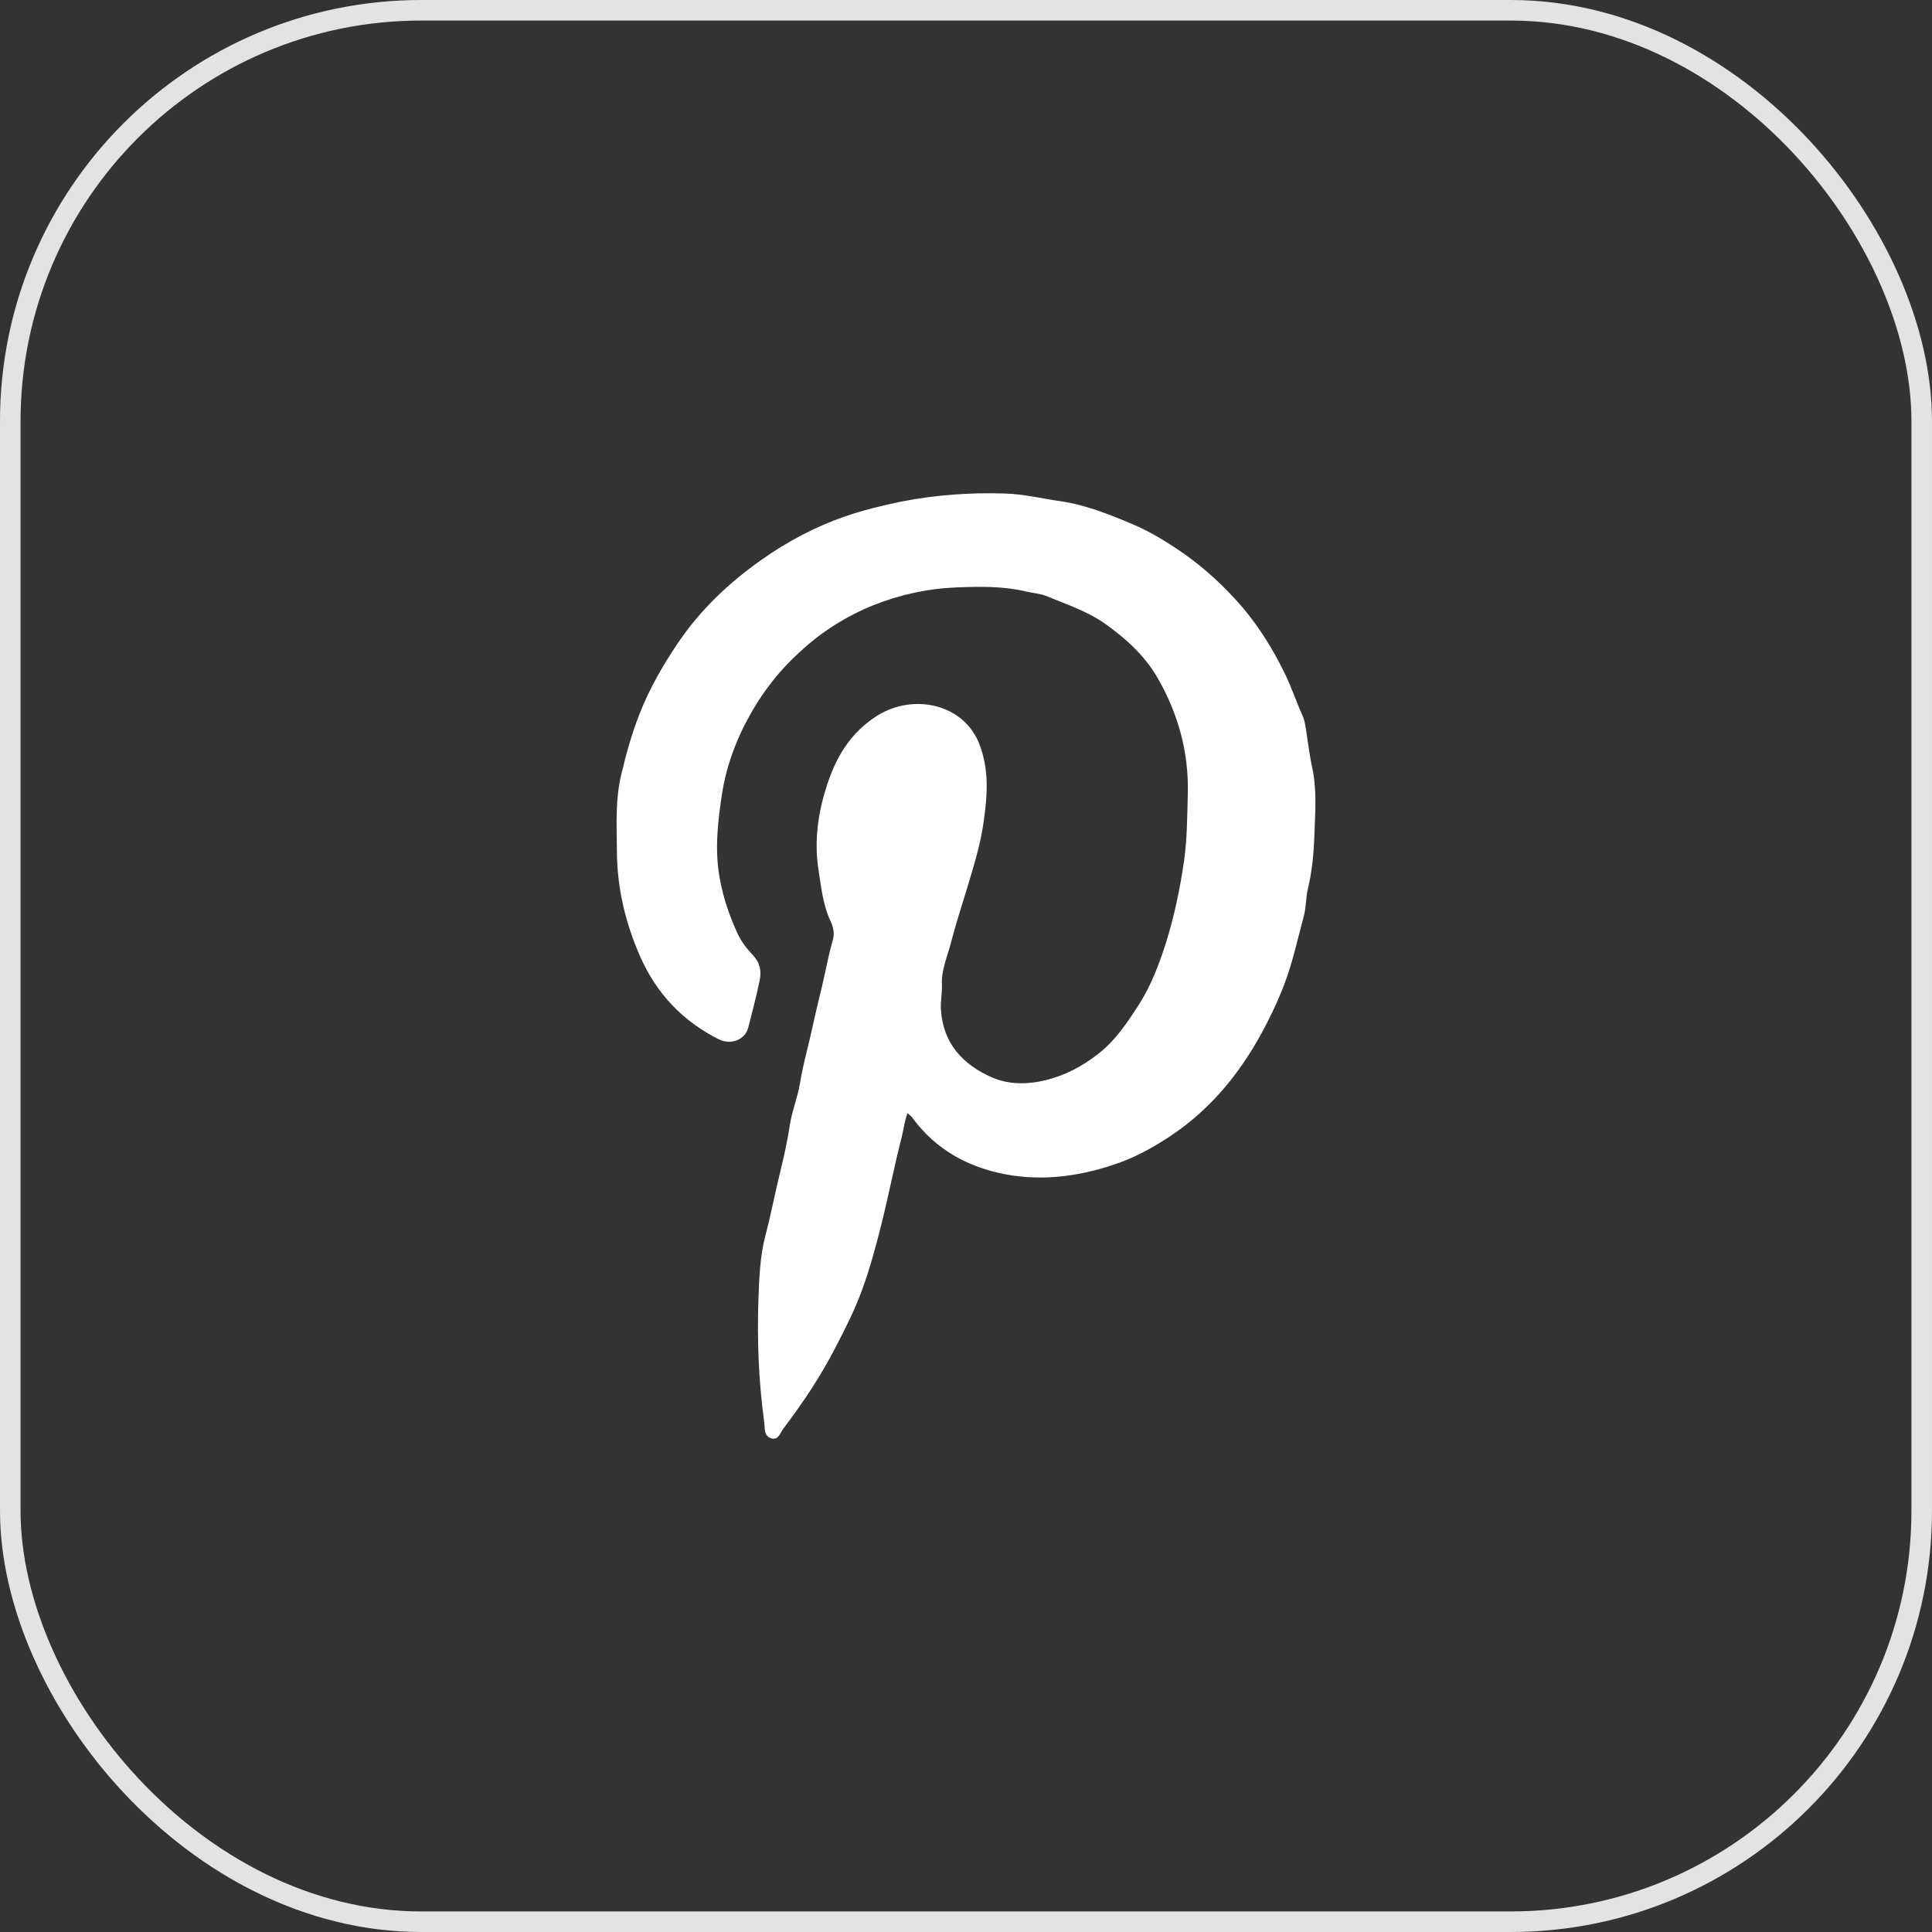
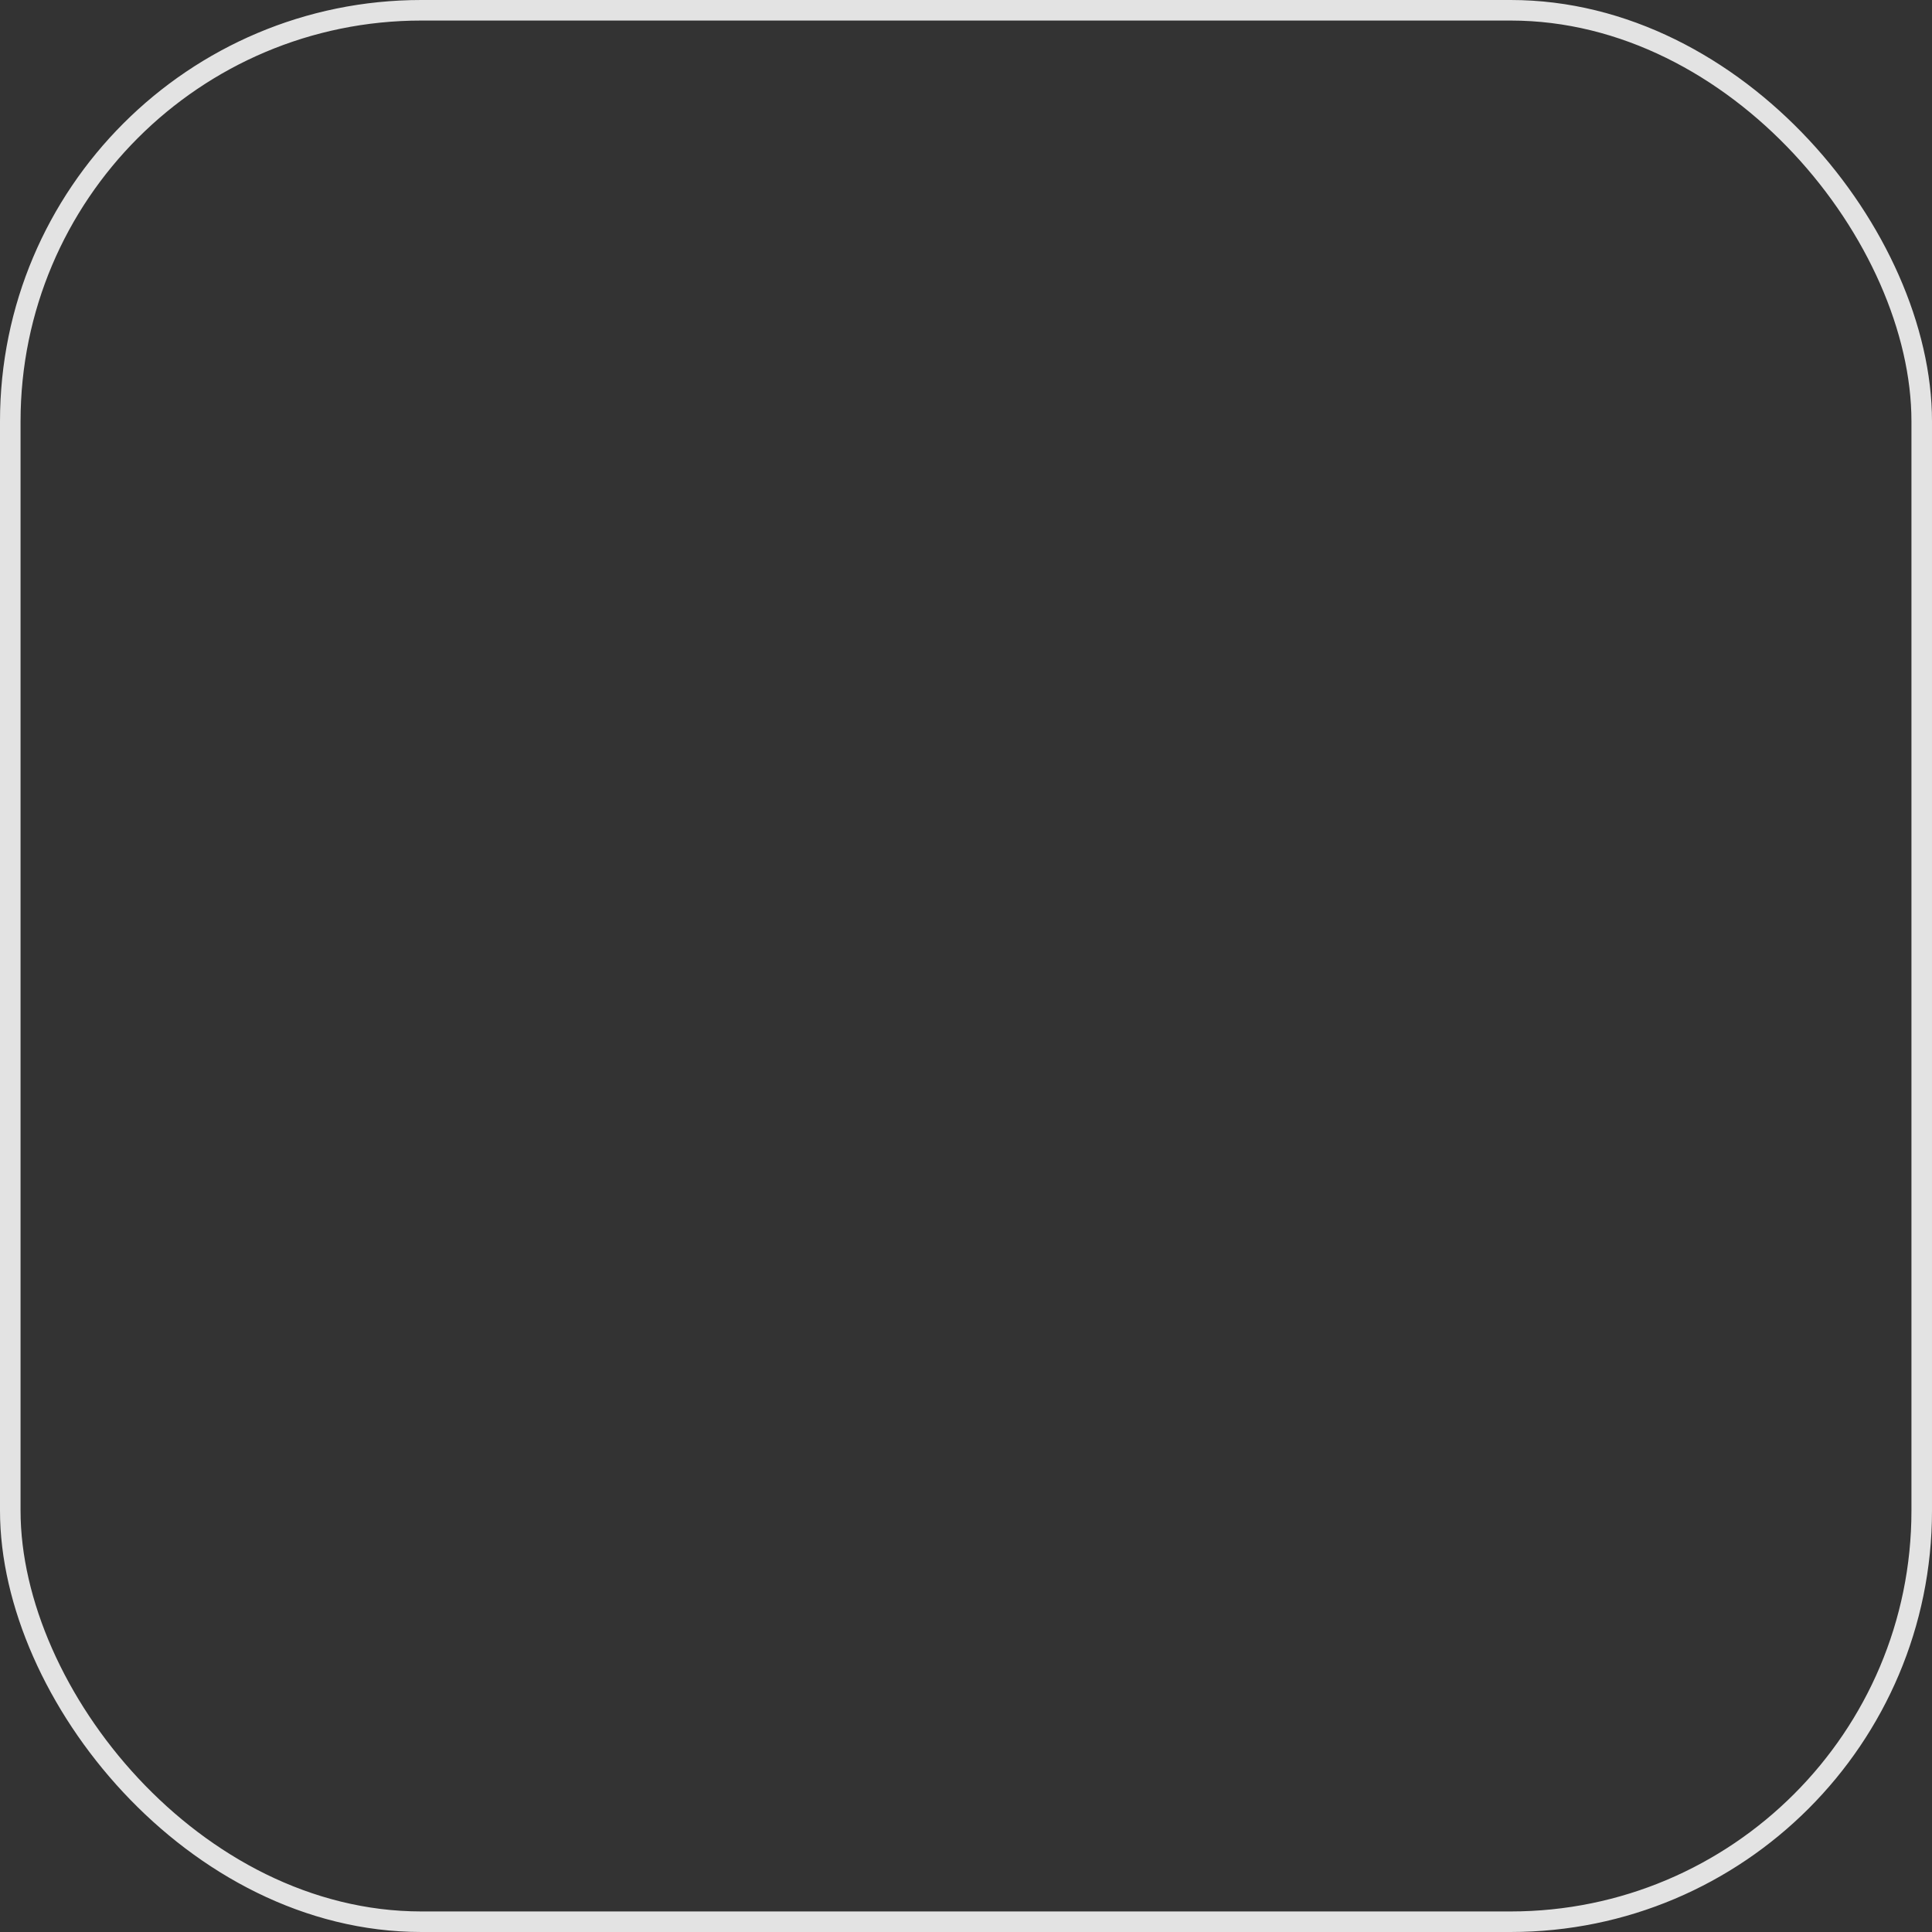
<svg xmlns="http://www.w3.org/2000/svg" width="47px" height="47px" viewBox="0 0 47 47" version="1.1">
  <rect x="0" y="0" width="47" height="47" fill="#333333" stroke="none" />
  <title>Group 10</title>
  <g id="Symbols" stroke="none" stroke-width="1" fill="none" fill-rule="evenodd">
    <g id="XXL/Footer" transform="translate(-1332, -591)">
      <g id="Group-10" transform="translate(1332, 591)">
        <g id="1217171_pinterest_icon" transform="translate(15, 12)" fill="#FFFFFF" fill-rule="nonzero">
-           <path d="M7.077,15.08 C7.006,15.268 6.987,15.45 6.945,15.624 C6.761,16.341 6.62,17.067 6.442,17.784 C6.305,18.327 6.159,18.875 5.962,19.405 C5.793,19.871 5.562,20.323 5.332,20.766 C4.974,21.464 4.537,22.122 4.062,22.747 C3.982,22.853 3.939,23.035 3.775,22.994 C3.577,22.944 3.61,22.747 3.591,22.592 C3.455,21.601 3.417,20.61 3.45,19.615 C3.469,19.094 3.488,18.565 3.62,18.058 C3.756,17.542 3.855,17.017 3.982,16.501 C4.071,16.135 4.156,15.761 4.212,15.386 C4.264,15.035 4.405,14.697 4.462,14.35 C4.537,13.879 4.673,13.423 4.772,12.957 C4.861,12.537 4.974,12.117 5.064,11.697 C5.125,11.409 5.186,11.126 5.266,10.843 C5.303,10.706 5.275,10.56 5.205,10.409 C5.017,10.007 4.974,9.564 4.908,9.135 C4.824,8.582 4.871,8.025 5.007,7.486 C5.219,6.66 5.557,5.902 6.343,5.409 C7.213,4.865 8.441,5.112 8.826,6.103 C9.071,6.742 9.019,7.372 8.925,8.021 C8.845,8.582 8.671,9.121 8.511,9.66 C8.384,10.076 8.248,10.491 8.14,10.911 C8.055,11.254 7.895,11.592 7.914,11.957 C7.923,12.158 7.876,12.354 7.89,12.564 C7.942,13.382 8.422,13.898 9.127,14.208 C9.522,14.382 9.978,14.391 10.439,14.277 C10.924,14.158 11.324,13.939 11.7,13.651 C12.128,13.322 12.419,12.884 12.702,12.446 C12.993,11.993 13.186,11.487 13.351,10.98 C13.562,10.313 13.708,9.623 13.807,8.925 C13.882,8.377 13.882,7.833 13.896,7.29 C13.92,6.29 13.656,5.354 13.163,4.495 C12.857,3.961 12.401,3.541 11.879,3.171 C11.441,2.865 10.952,2.705 10.477,2.509 C10.317,2.44 10.134,2.431 9.964,2.39 C9.409,2.258 8.836,2.267 8.271,2.29 C7.575,2.317 6.903,2.463 6.258,2.719 C5.576,2.993 4.965,3.381 4.438,3.879 C3.888,4.377 3.455,4.97 3.116,5.632 C2.853,6.153 2.66,6.71 2.571,7.272 C2.463,7.97 2.378,8.674 2.514,9.395 C2.599,9.856 2.75,10.29 2.942,10.71 C3.032,10.907 3.173,11.085 3.323,11.245 C3.497,11.432 3.526,11.637 3.479,11.856 C3.399,12.24 3.3,12.624 3.201,13.003 C3.126,13.295 2.782,13.427 2.491,13.286 C1.607,12.843 0.976,12.172 0.581,11.286 C0.219,10.468 0.012,9.614 0.008,8.715 C0.003,8.085 -0.035,7.45 0.116,6.833 C0.233,6.336 0.37,5.847 0.558,5.367 C0.798,4.756 1.118,4.198 1.484,3.655 C2.03,2.842 2.735,2.171 3.544,1.605 C4.161,1.171 4.833,0.815 5.543,0.568 C5.99,0.413 6.451,0.299 6.921,0.203 C7.763,0.038 8.605,-0.021 9.452,0.006 C9.908,0.02 10.355,0.13 10.806,0.194 C11.418,0.285 11.973,0.509 12.528,0.742 C12.899,0.897 13.252,1.102 13.591,1.326 C14.127,1.678 14.606,2.093 15.034,2.559 C15.542,3.107 15.938,3.728 16.262,4.399 C16.422,4.724 16.53,5.066 16.681,5.395 C16.746,5.536 16.765,5.71 16.789,5.87 C16.831,6.135 16.864,6.409 16.92,6.664 C17.038,7.203 16.996,7.737 16.977,8.267 C16.963,8.719 16.925,9.176 16.817,9.623 C16.765,9.833 16.779,10.048 16.723,10.267 C16.629,10.619 16.544,10.975 16.445,11.327 C16.295,11.875 16.074,12.395 15.815,12.898 C15.26,13.984 14.527,14.934 13.478,15.633 C13.106,15.88 12.72,16.099 12.302,16.259 C11.38,16.601 10.416,16.752 9.442,16.564 C8.544,16.391 7.773,15.966 7.218,15.222 C7.185,15.163 7.133,15.131 7.077,15.08 Z" id="Path" />
-         </g>
+           </g>
        <g id="Group-3-Copy" stroke="#E3E3E3" stroke-width="0.5">
          <rect id="Rectangle-Copy-4" x="0.25" y="0.25" width="46.5" height="46.5" rx="10" />
        </g>
      </g>
    </g>
  </g>
</svg>